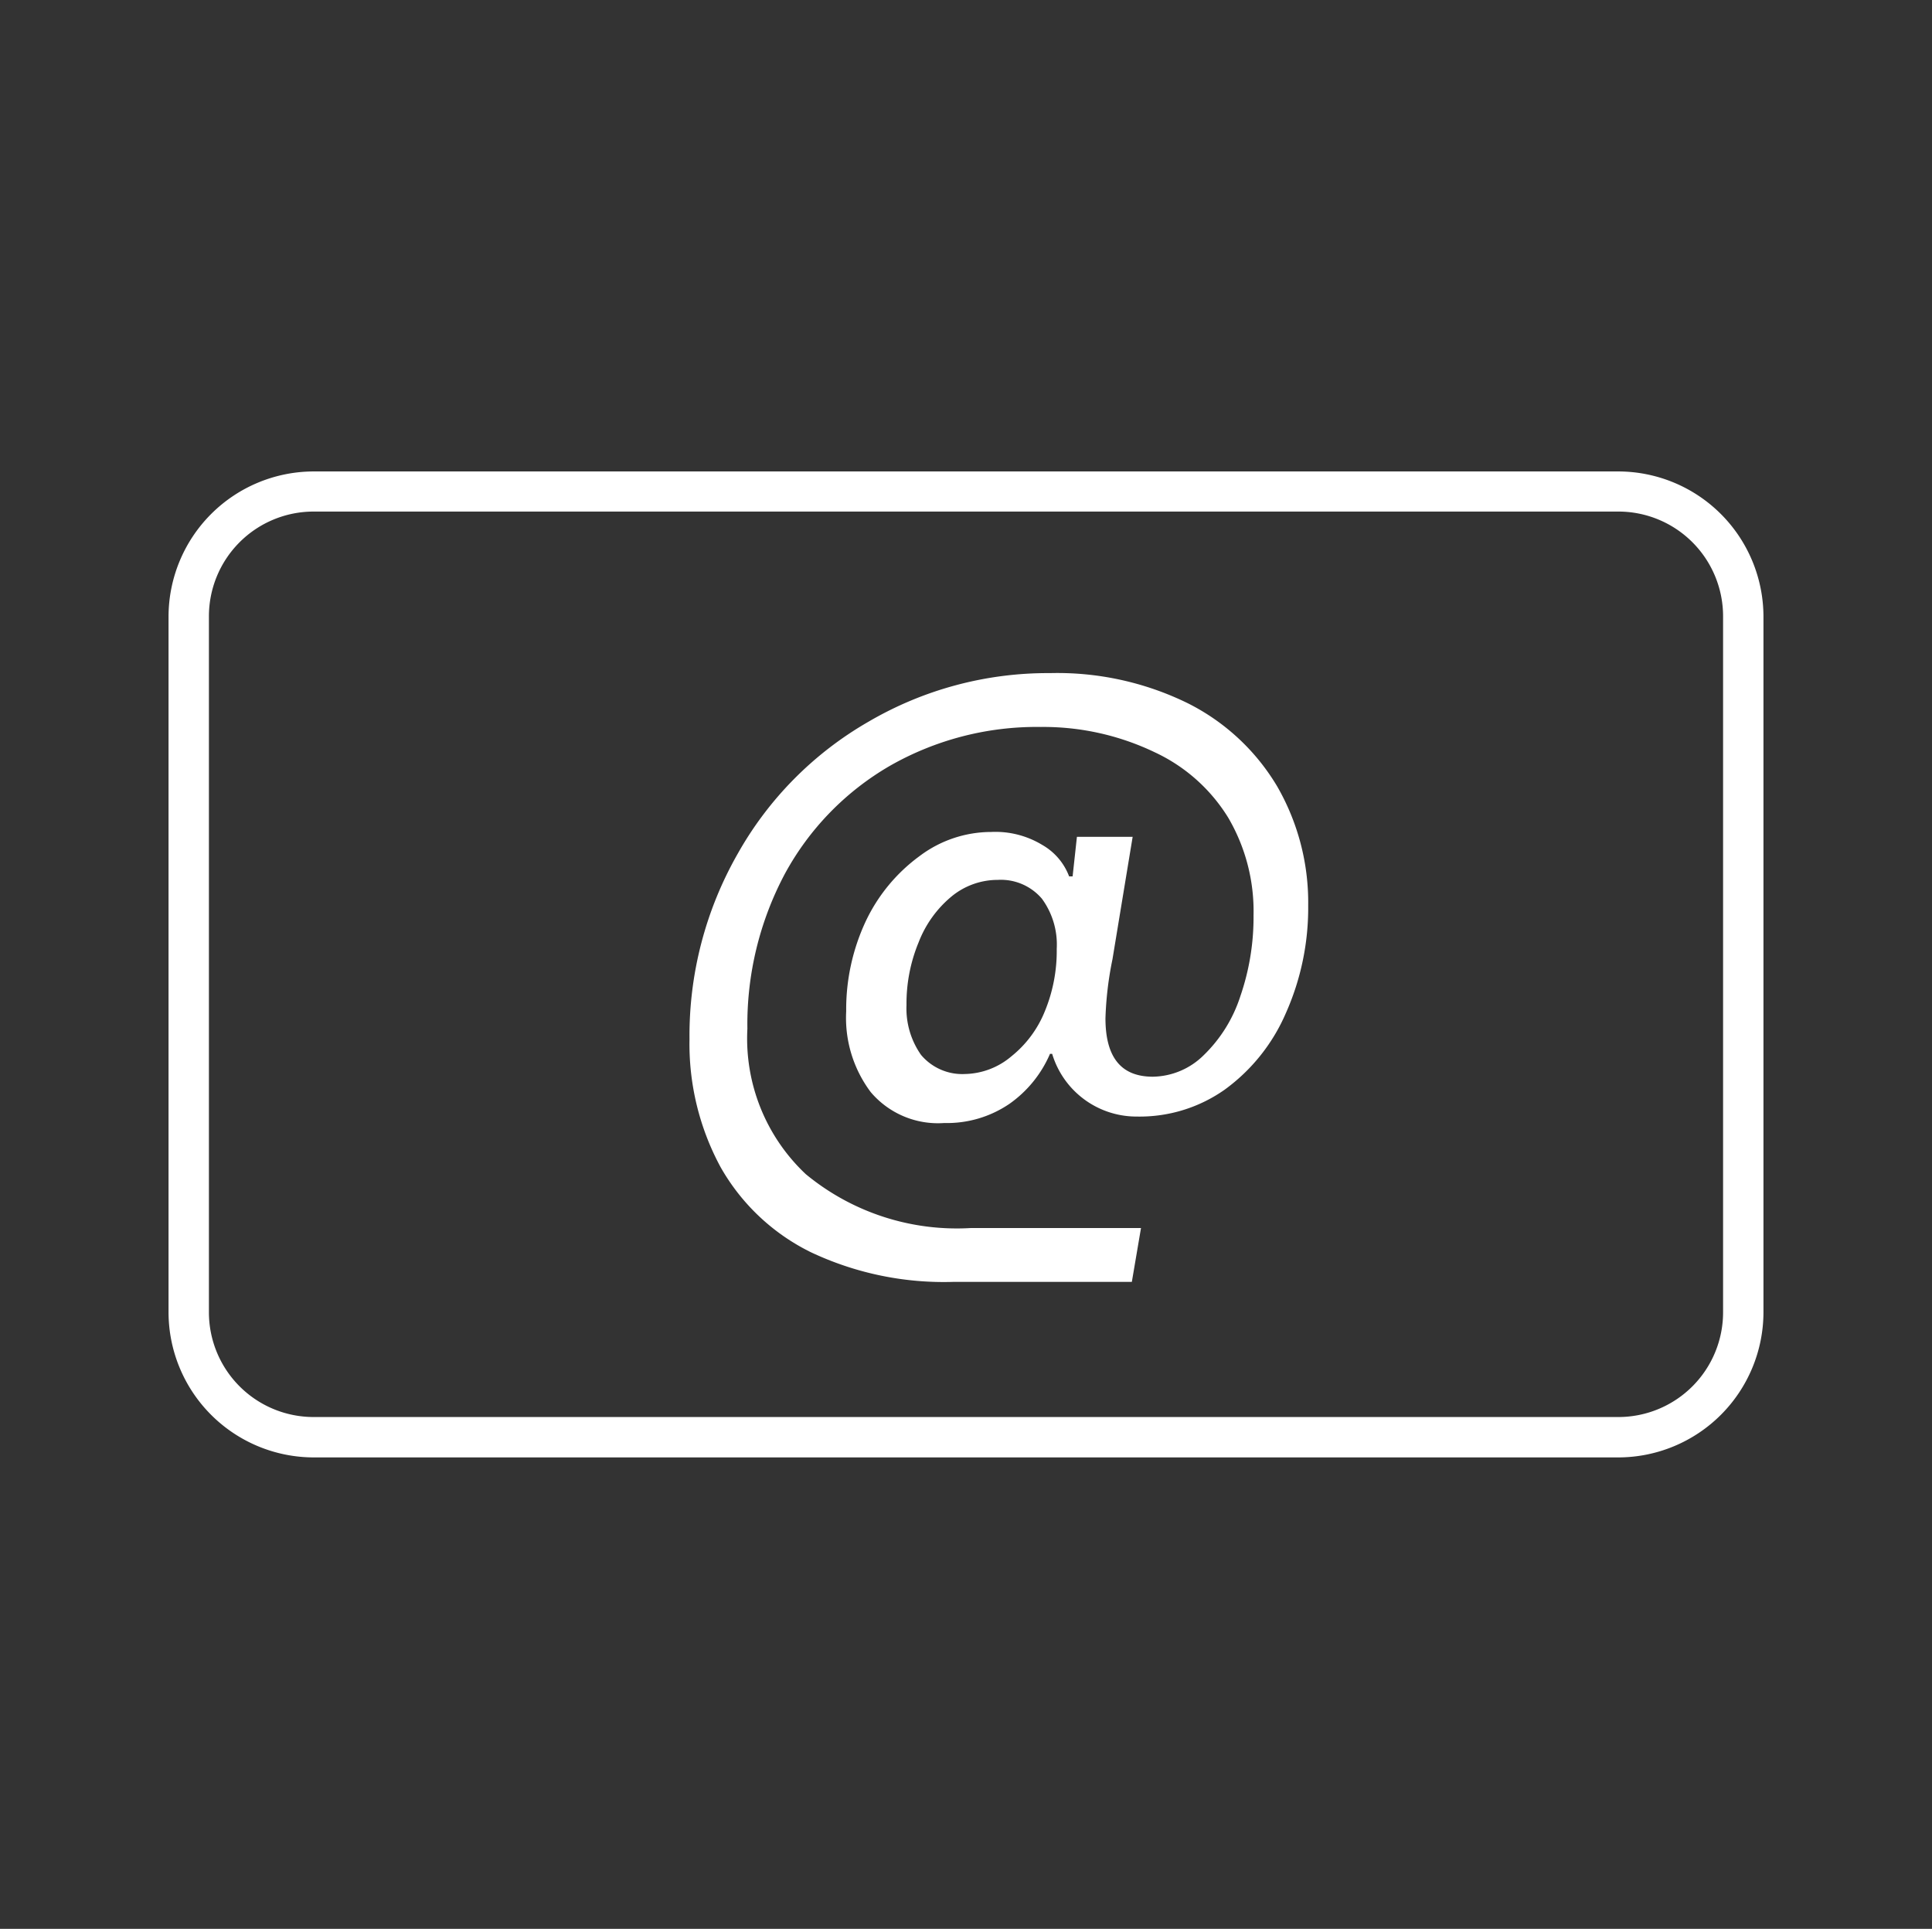
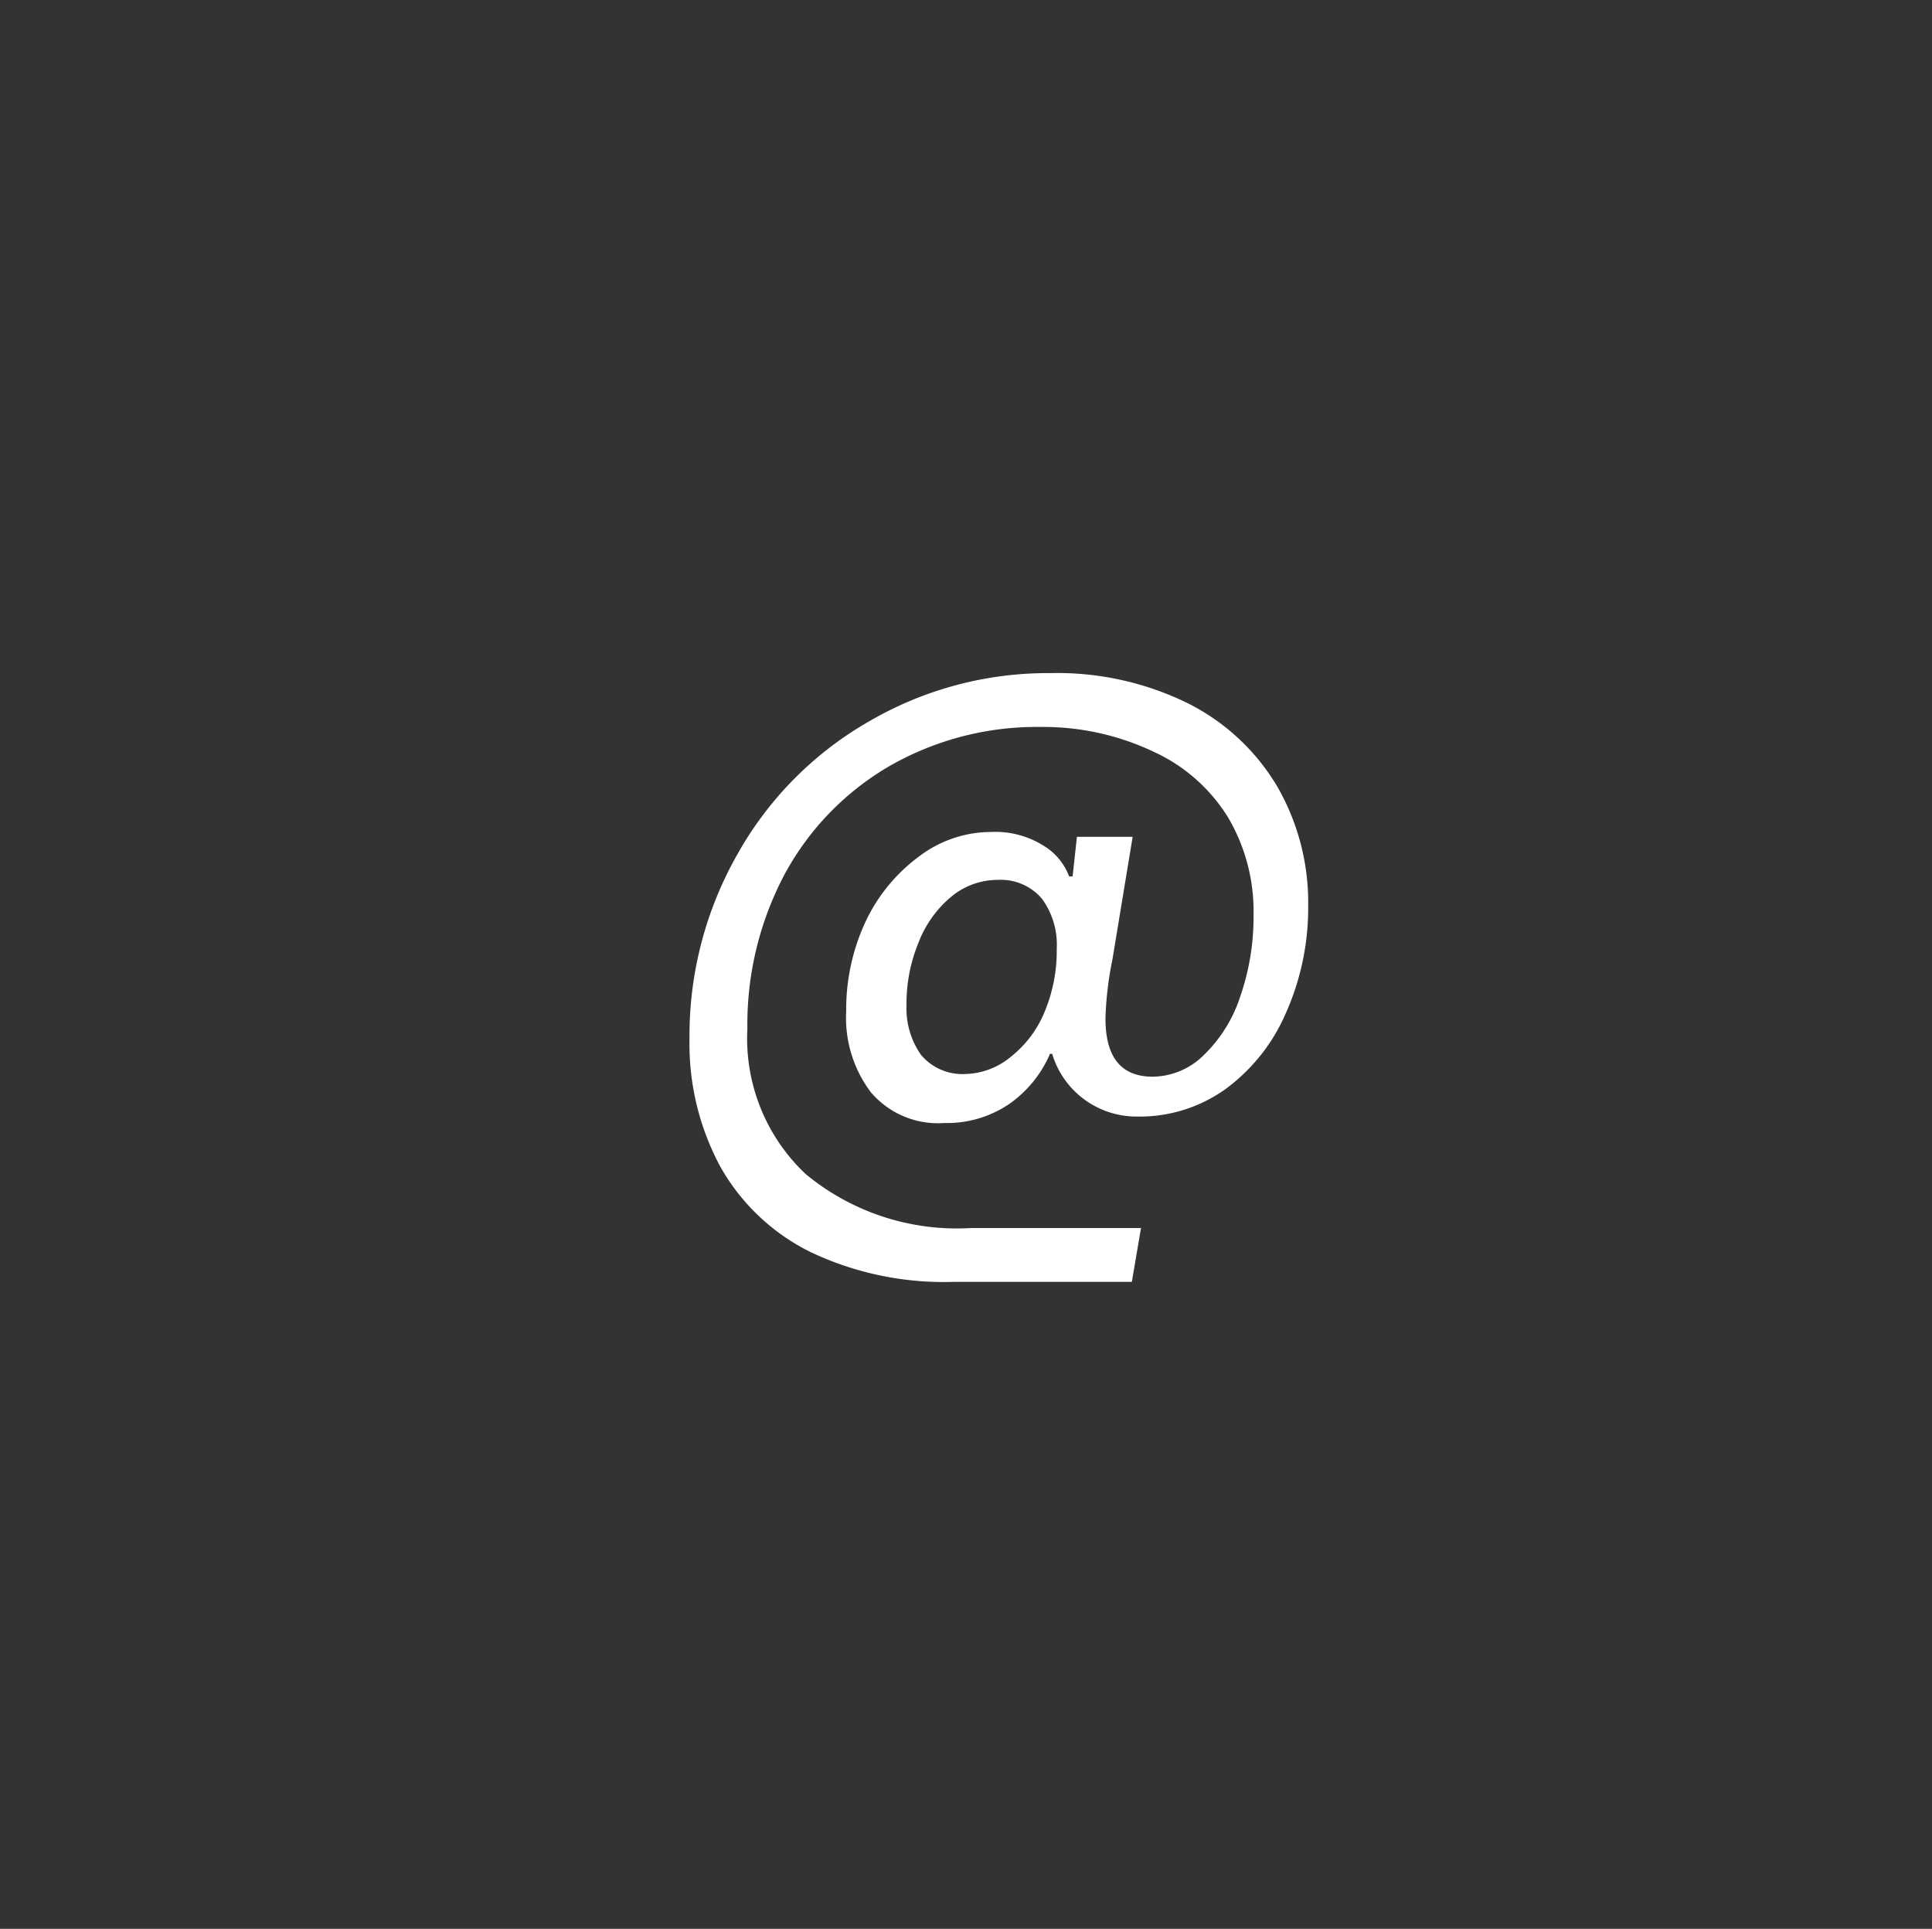
<svg xmlns="http://www.w3.org/2000/svg" id="Capa_2" data-name="Capa 2" viewBox="0 0 71.76 71.64">
  <rect x="0" y="0" width="71.76" height="71.64" fill="#333333" stroke="none" />
  <defs>
    <style>.cls-1{fill:#fff;}</style>
  </defs>
  <title>Correo</title>
-   <path class="cls-1" d="M60.11,54.13H11.65a5.4,5.4,0,0,1-5.39-5.39V22.9a5.4,5.4,0,0,1,5.39-5.39H60.11A5.4,5.4,0,0,1,65.5,22.9V48.74A5.4,5.4,0,0,1,60.11,54.13ZM11.65,19A3.89,3.89,0,0,0,7.76,22.9V48.74a3.89,3.89,0,0,0,3.89,3.89H60.11A3.89,3.89,0,0,0,64,48.74V22.9A3.89,3.89,0,0,0,60.11,19Z" />
  <path class="cls-1" d="M30.12,46.51a7.81,7.81,0,0,1-3.36-3.17,9.61,9.61,0,0,1-1.15-4.74,13.62,13.62,0,0,1,1.79-6.89,13,13,0,0,1,4.85-4.9A13.19,13.19,0,0,1,39,25a11,11,0,0,1,5.12,1.12,8.07,8.07,0,0,1,3.32,3.09,8.64,8.64,0,0,1,1.15,4.42,9.61,9.61,0,0,1-.83,4,6.88,6.88,0,0,1-2.27,2.84,5.48,5.48,0,0,1-3.26,1,3.27,3.27,0,0,1-3.15-2.33H39A4.38,4.38,0,0,1,37.49,41a4.12,4.12,0,0,1-2.42.71,3.27,3.27,0,0,1-2.73-1.15,4.59,4.59,0,0,1-.91-3,7.72,7.72,0,0,1,.72-3.33,6.37,6.37,0,0,1,2-2.43,4.43,4.43,0,0,1,2.67-.9,3.35,3.35,0,0,1,1.89.48,2.26,2.26,0,0,1,1,1.17h.13L40,31.08h2.07l-.75,4.55a12.7,12.7,0,0,0-.26,2.19c0,1.45.58,2.17,1.76,2.17a2.74,2.74,0,0,0,1.89-.8A5.32,5.32,0,0,0,46.07,37,9,9,0,0,0,46.56,34a6.87,6.87,0,0,0-.94-3.63,6.35,6.35,0,0,0-2.73-2.43A9.56,9.56,0,0,0,38.66,27a11,11,0,0,0-5.6,1.44,10.33,10.33,0,0,0-3.9,4,11.9,11.9,0,0,0-1.4,5.77,6.91,6.91,0,0,0,2.17,5.4,8.81,8.81,0,0,0,6.14,2h6.31l-.34,2H35.43A11.57,11.57,0,0,1,30.12,46.51Zm7.45-7.28a4.1,4.1,0,0,0,1.23-1.65,5.88,5.88,0,0,0,.45-2.34,2.88,2.88,0,0,0-.55-1.86,2,2,0,0,0-1.64-.7,2.7,2.7,0,0,0-1.71.61A4.15,4.15,0,0,0,34.12,35a5.94,5.94,0,0,0-.45,2.33,3,3,0,0,0,.54,1.85,2,2,0,0,0,1.63.71A2.75,2.75,0,0,0,37.57,39.23Z" />
</svg>